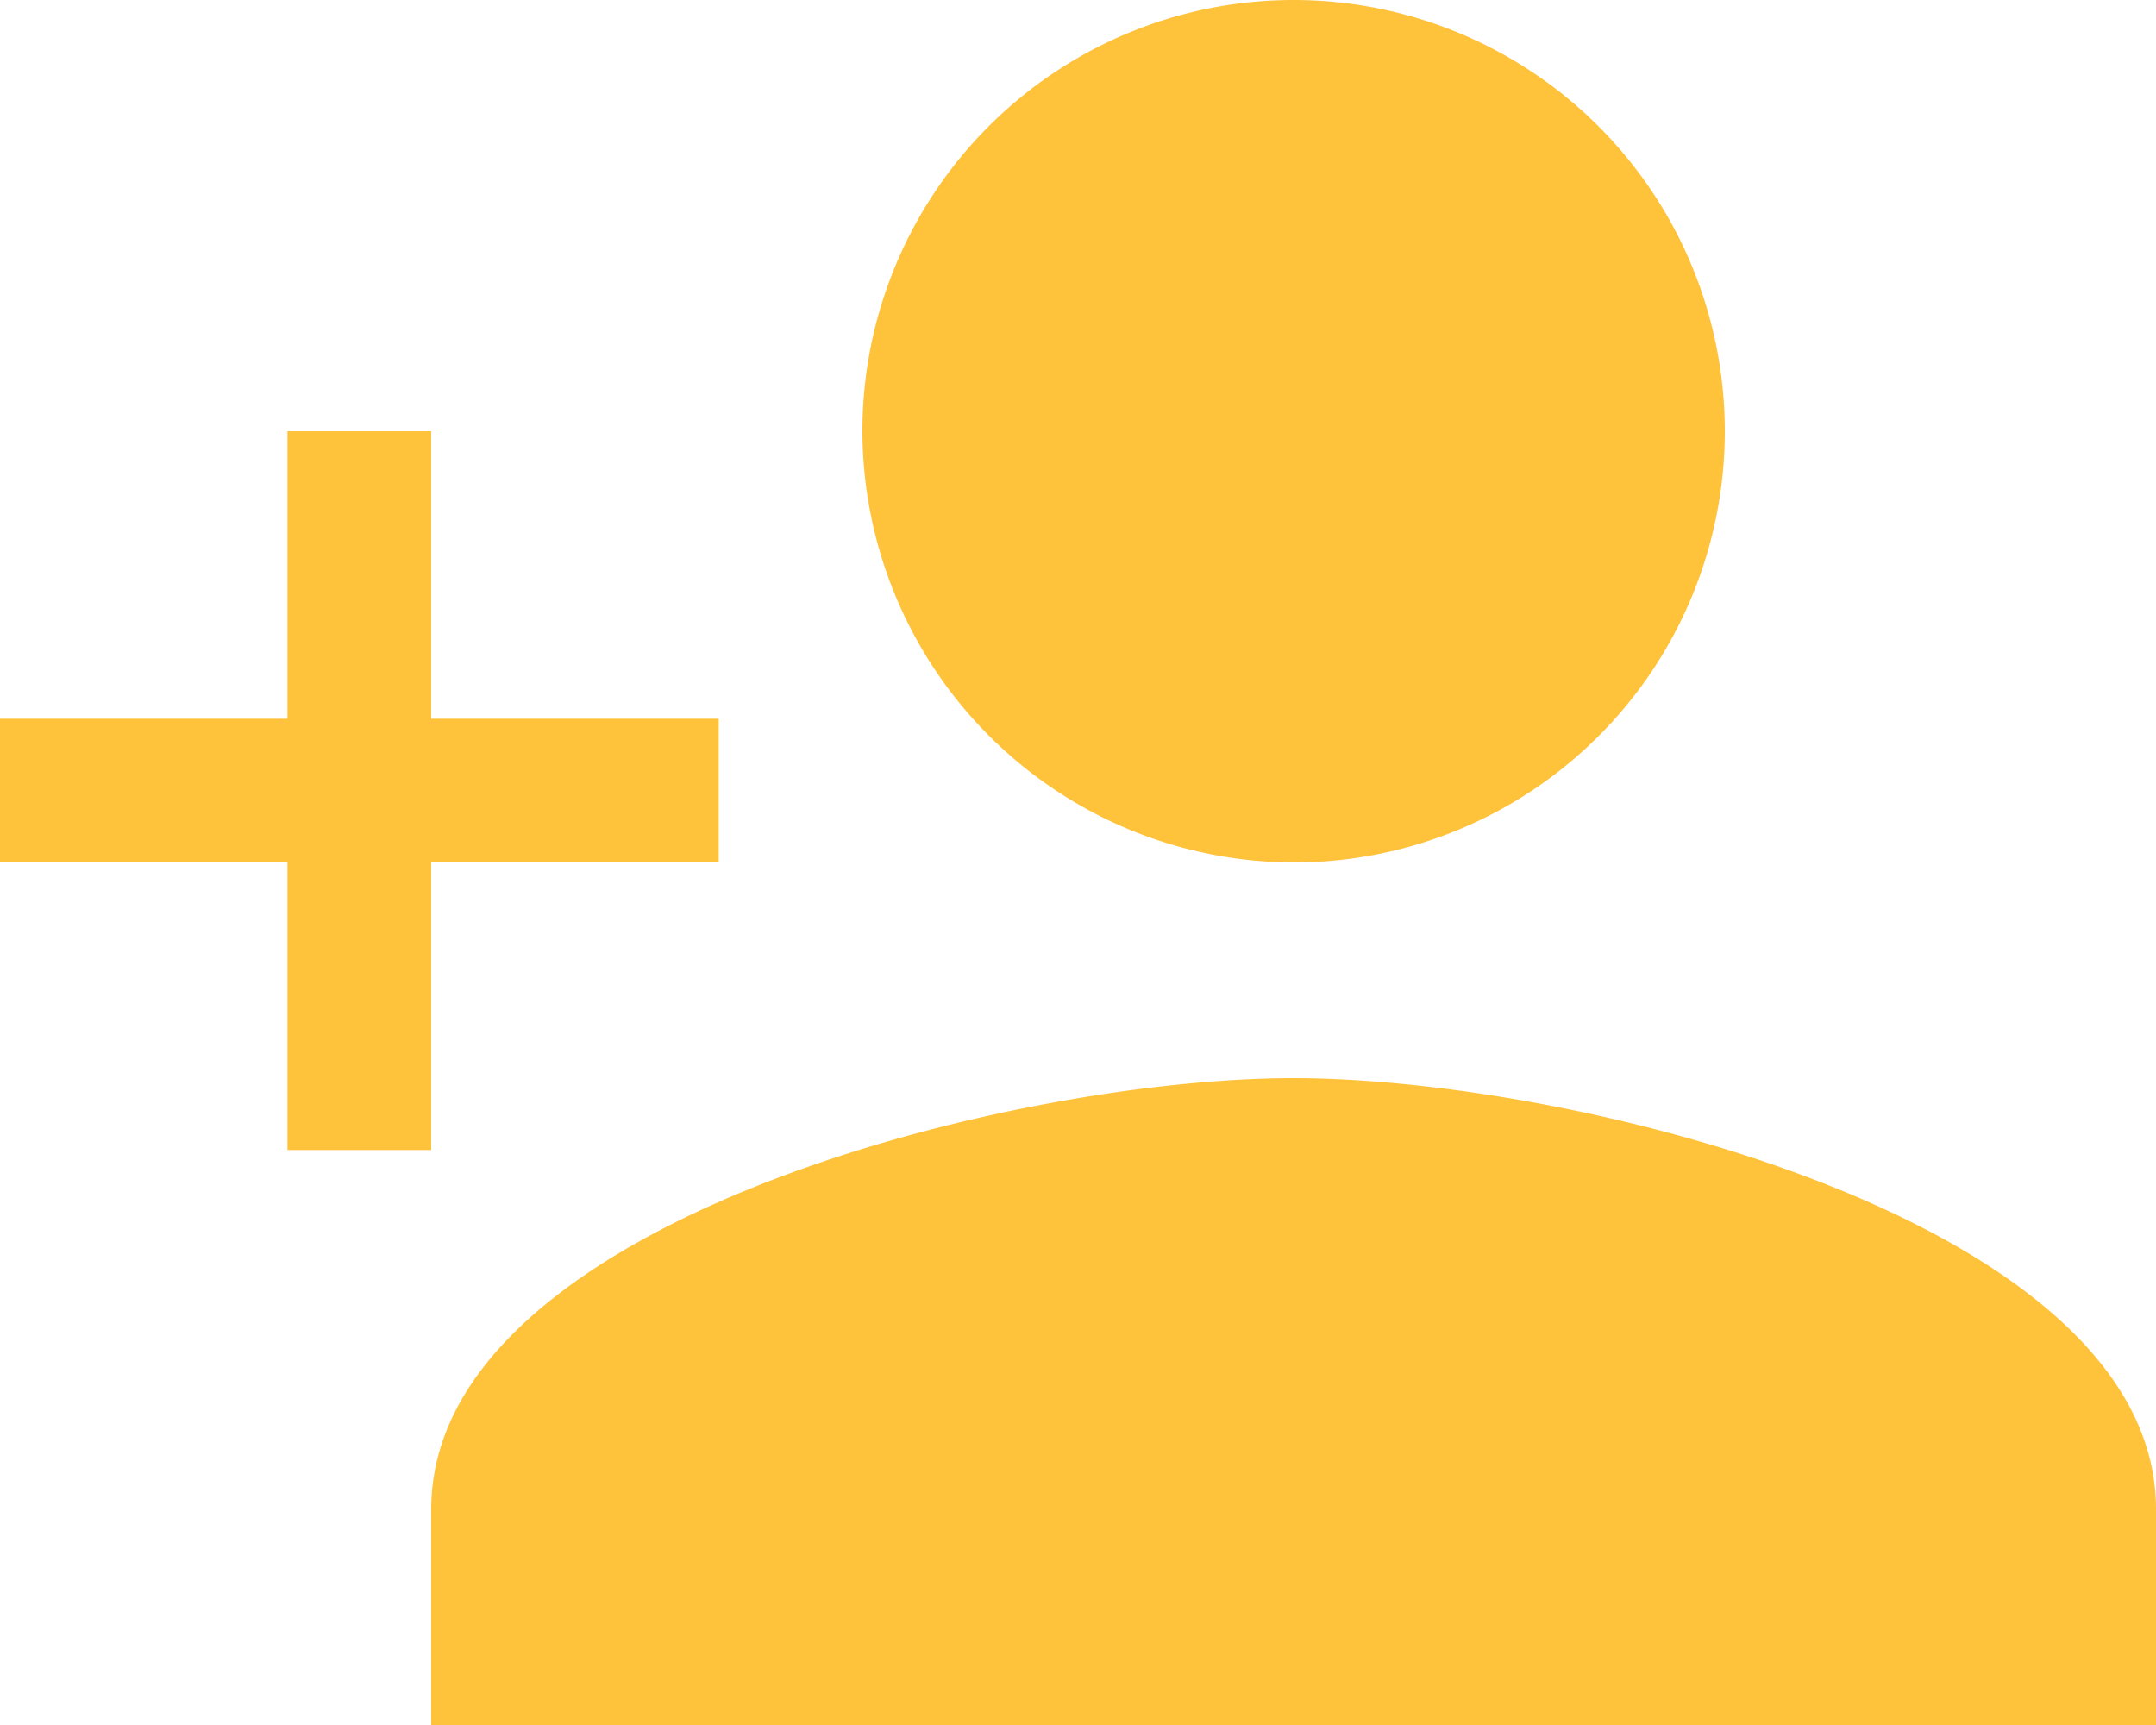
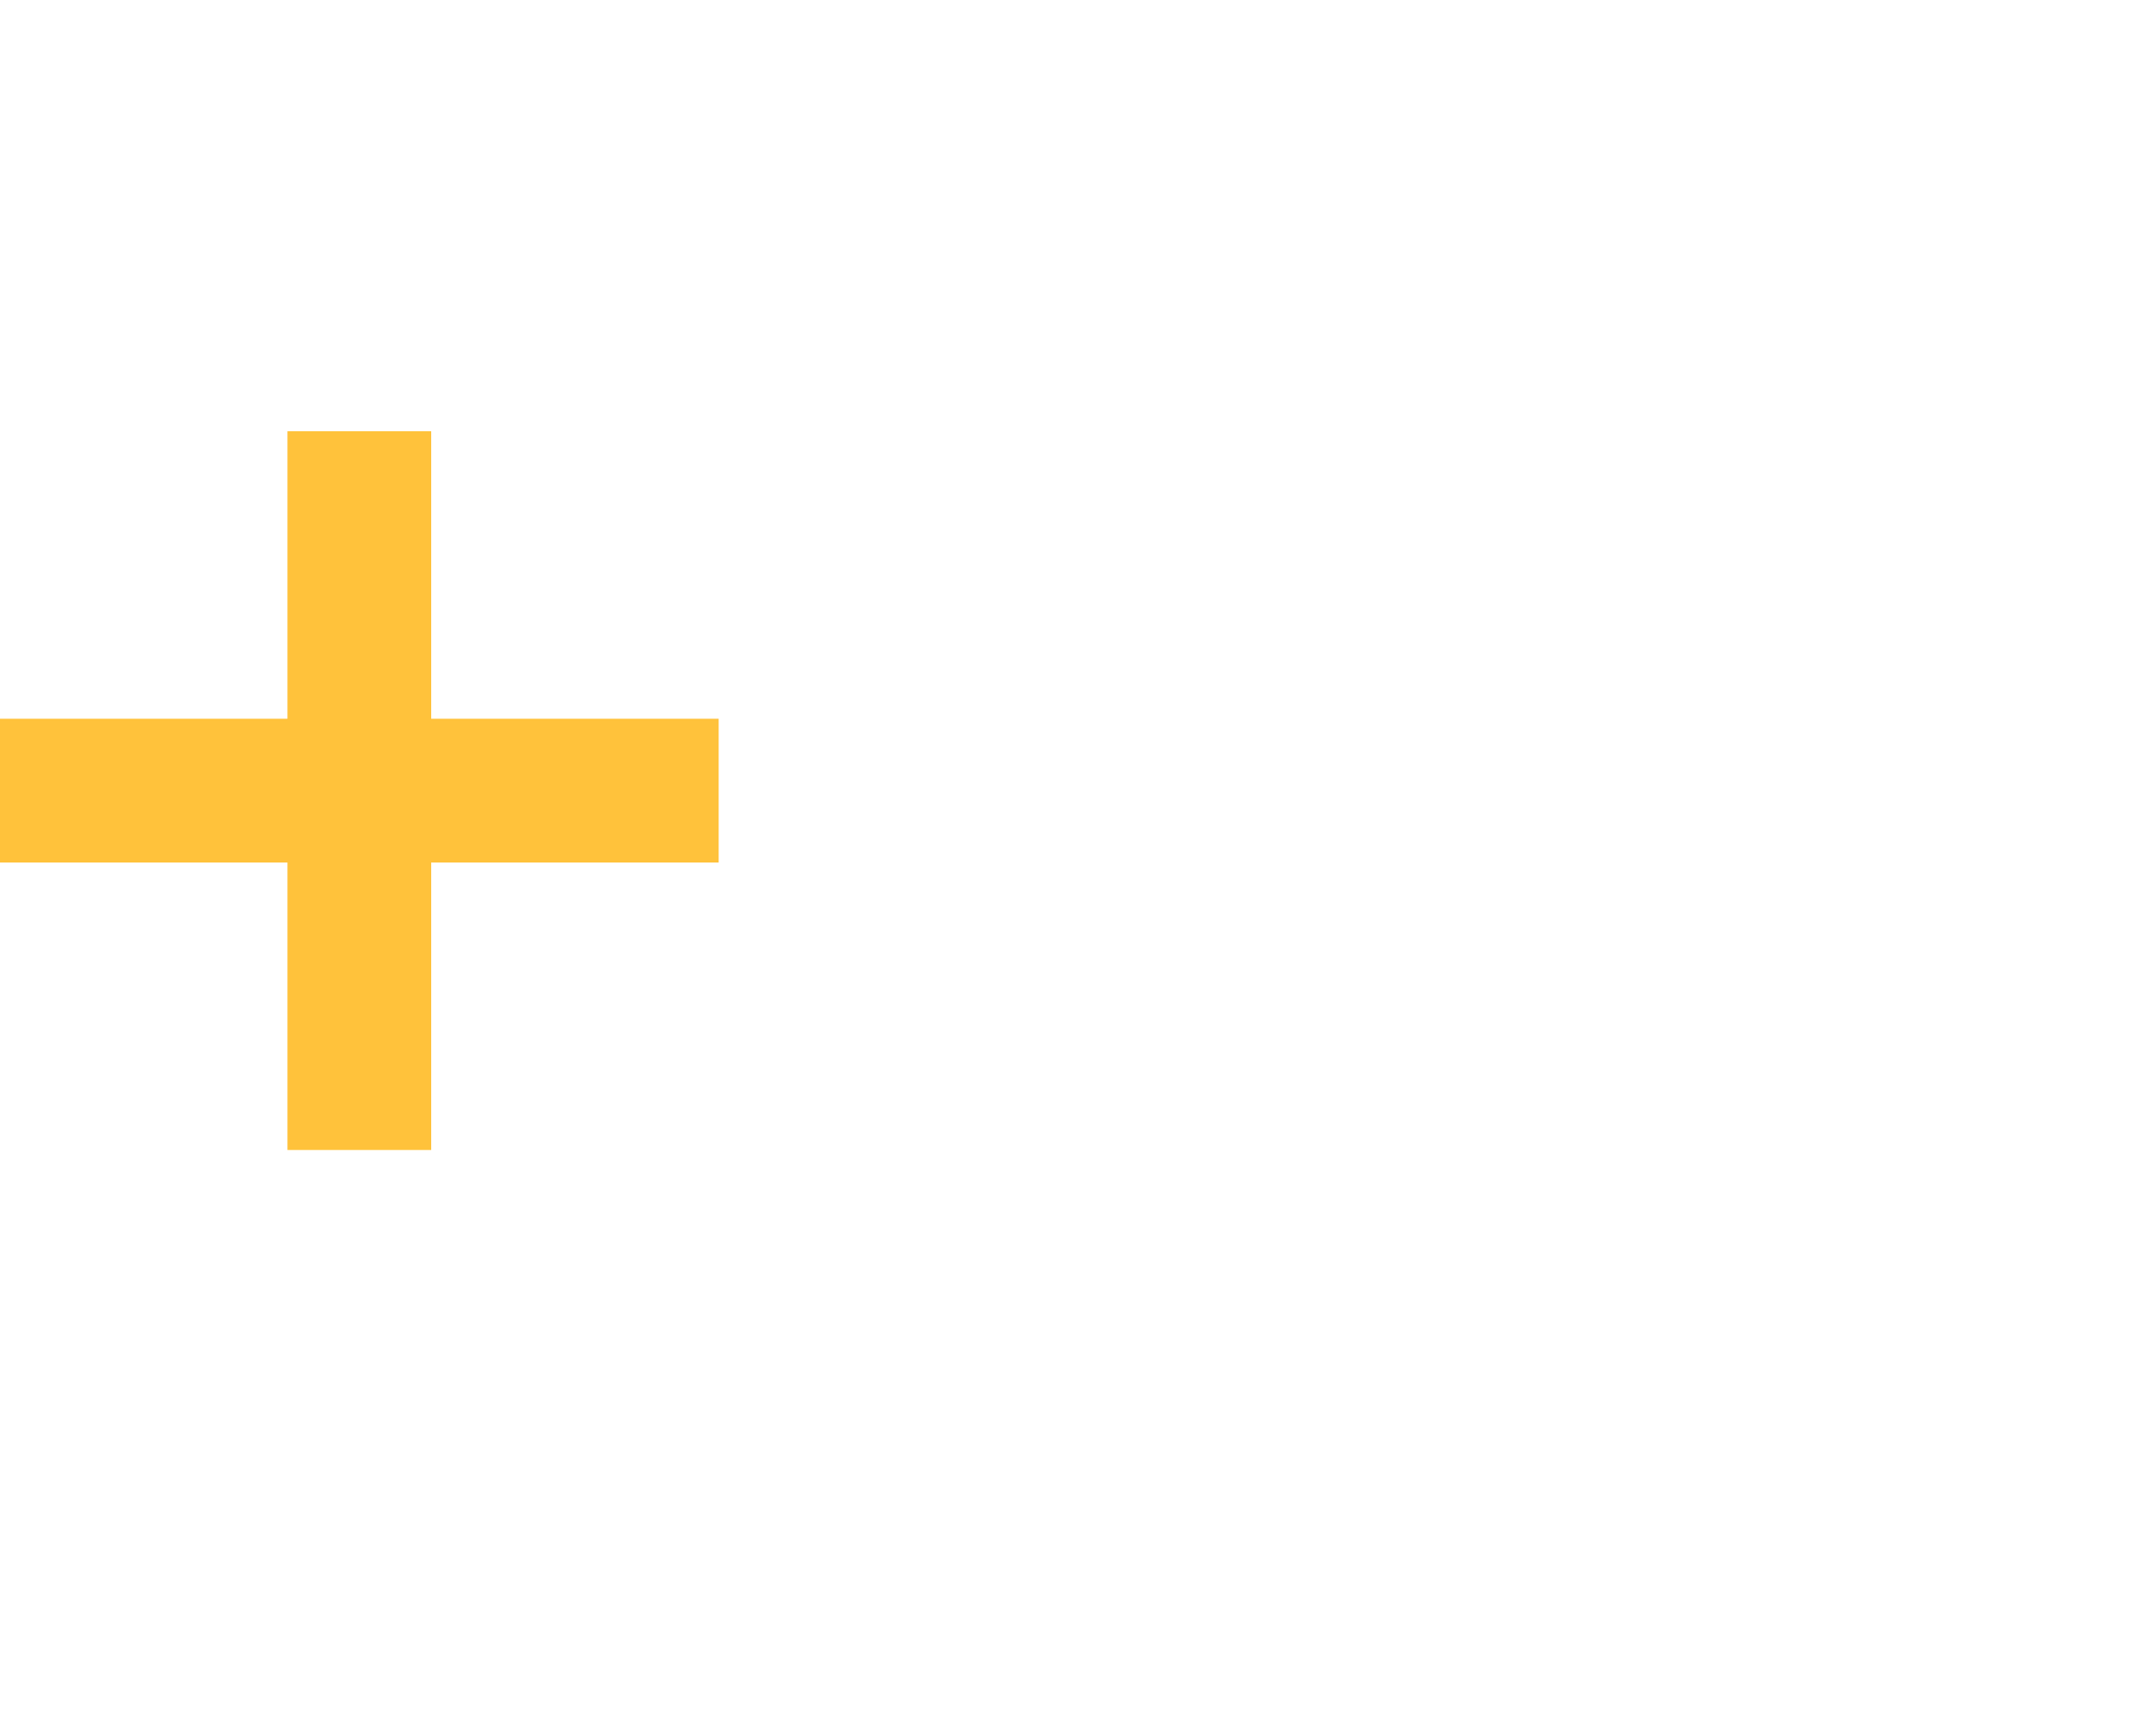
<svg xmlns="http://www.w3.org/2000/svg" width="33.75" height="27" viewBox="0 0 33.75 27">
  <g id="icon-discounts" transform="translate(-1.125 -4.5)">
-     <path id="Path_55154" data-name="Path 55154" d="M21.375,18a6.75,6.75,0,1,0-6.75-6.75A6.77,6.77,0,0,0,21.375,18Zm0,3.375c-4.472,0-13.5,2.278-13.5,6.75V31.5h27V28.125C34.875,23.653,25.847,21.375,21.375,21.375Z" fill="#ffc23b" />
    <path id="Path_55155" data-name="Path 55155" d="M7.875,15.75v-4.5H5.625v4.5h-4.5V18h4.5v4.5h2.25V18h4.5V15.75Z" fill="#ffc23b" />
  </g>
</svg>